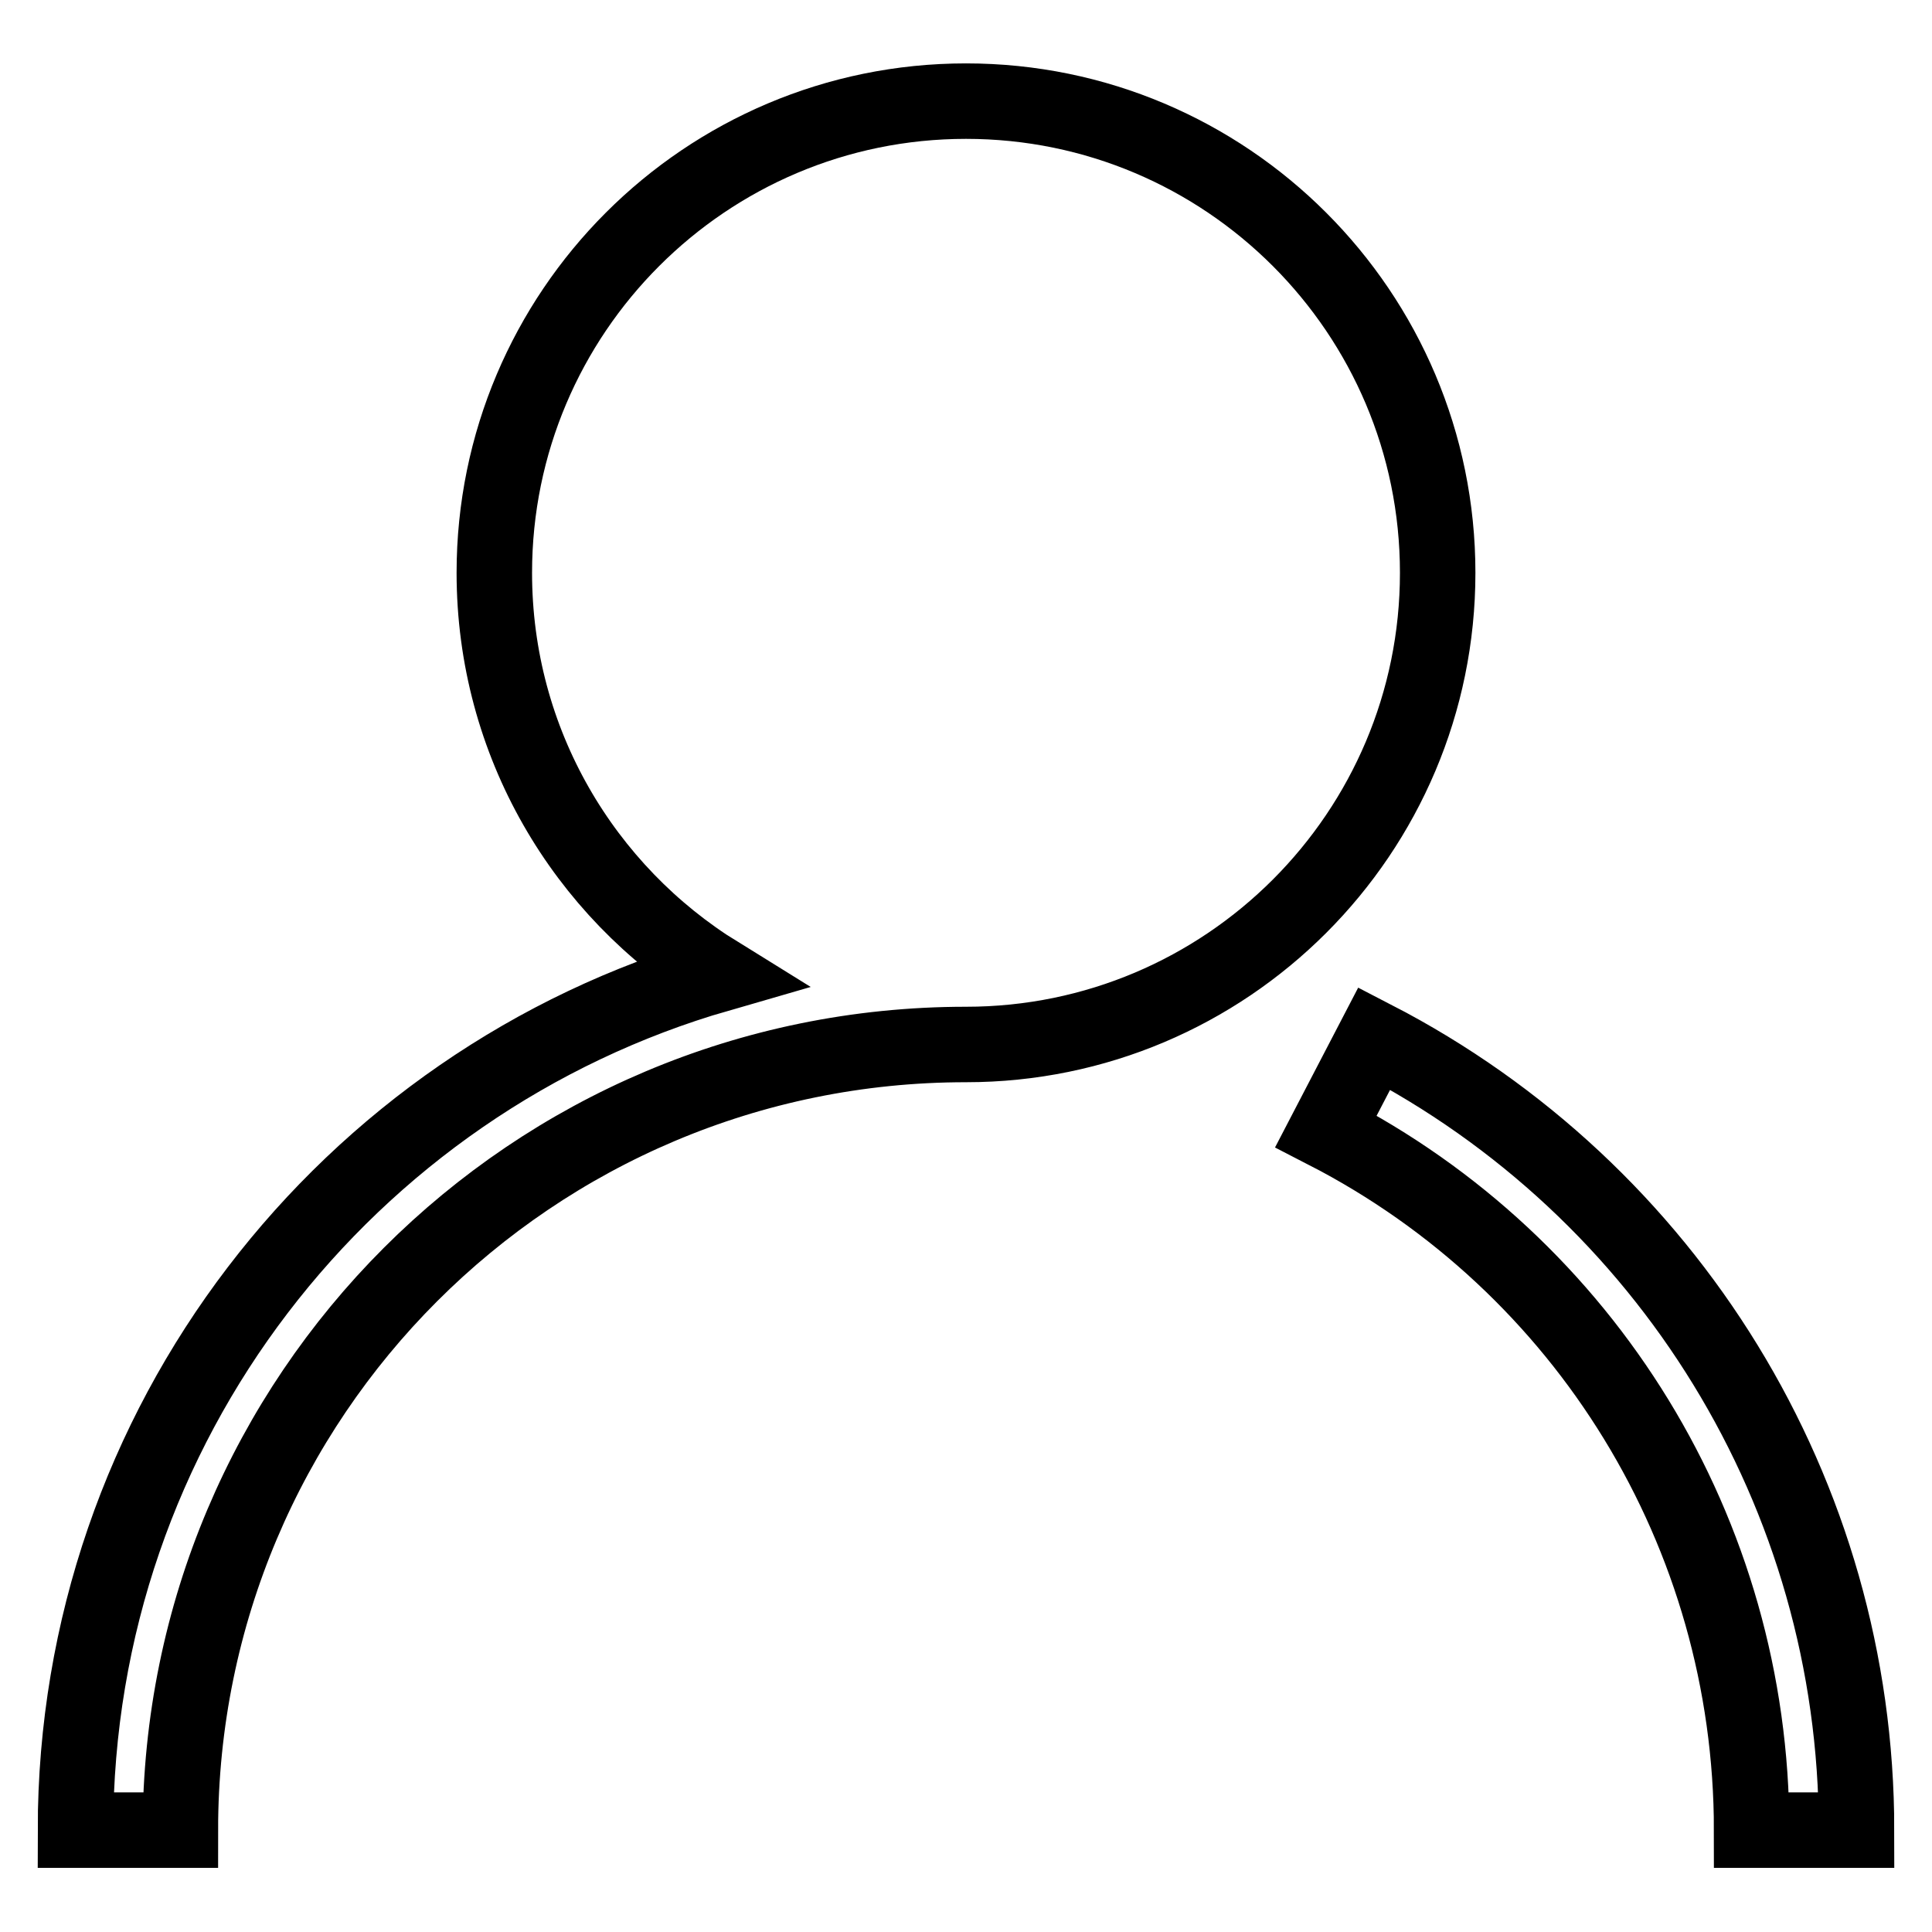
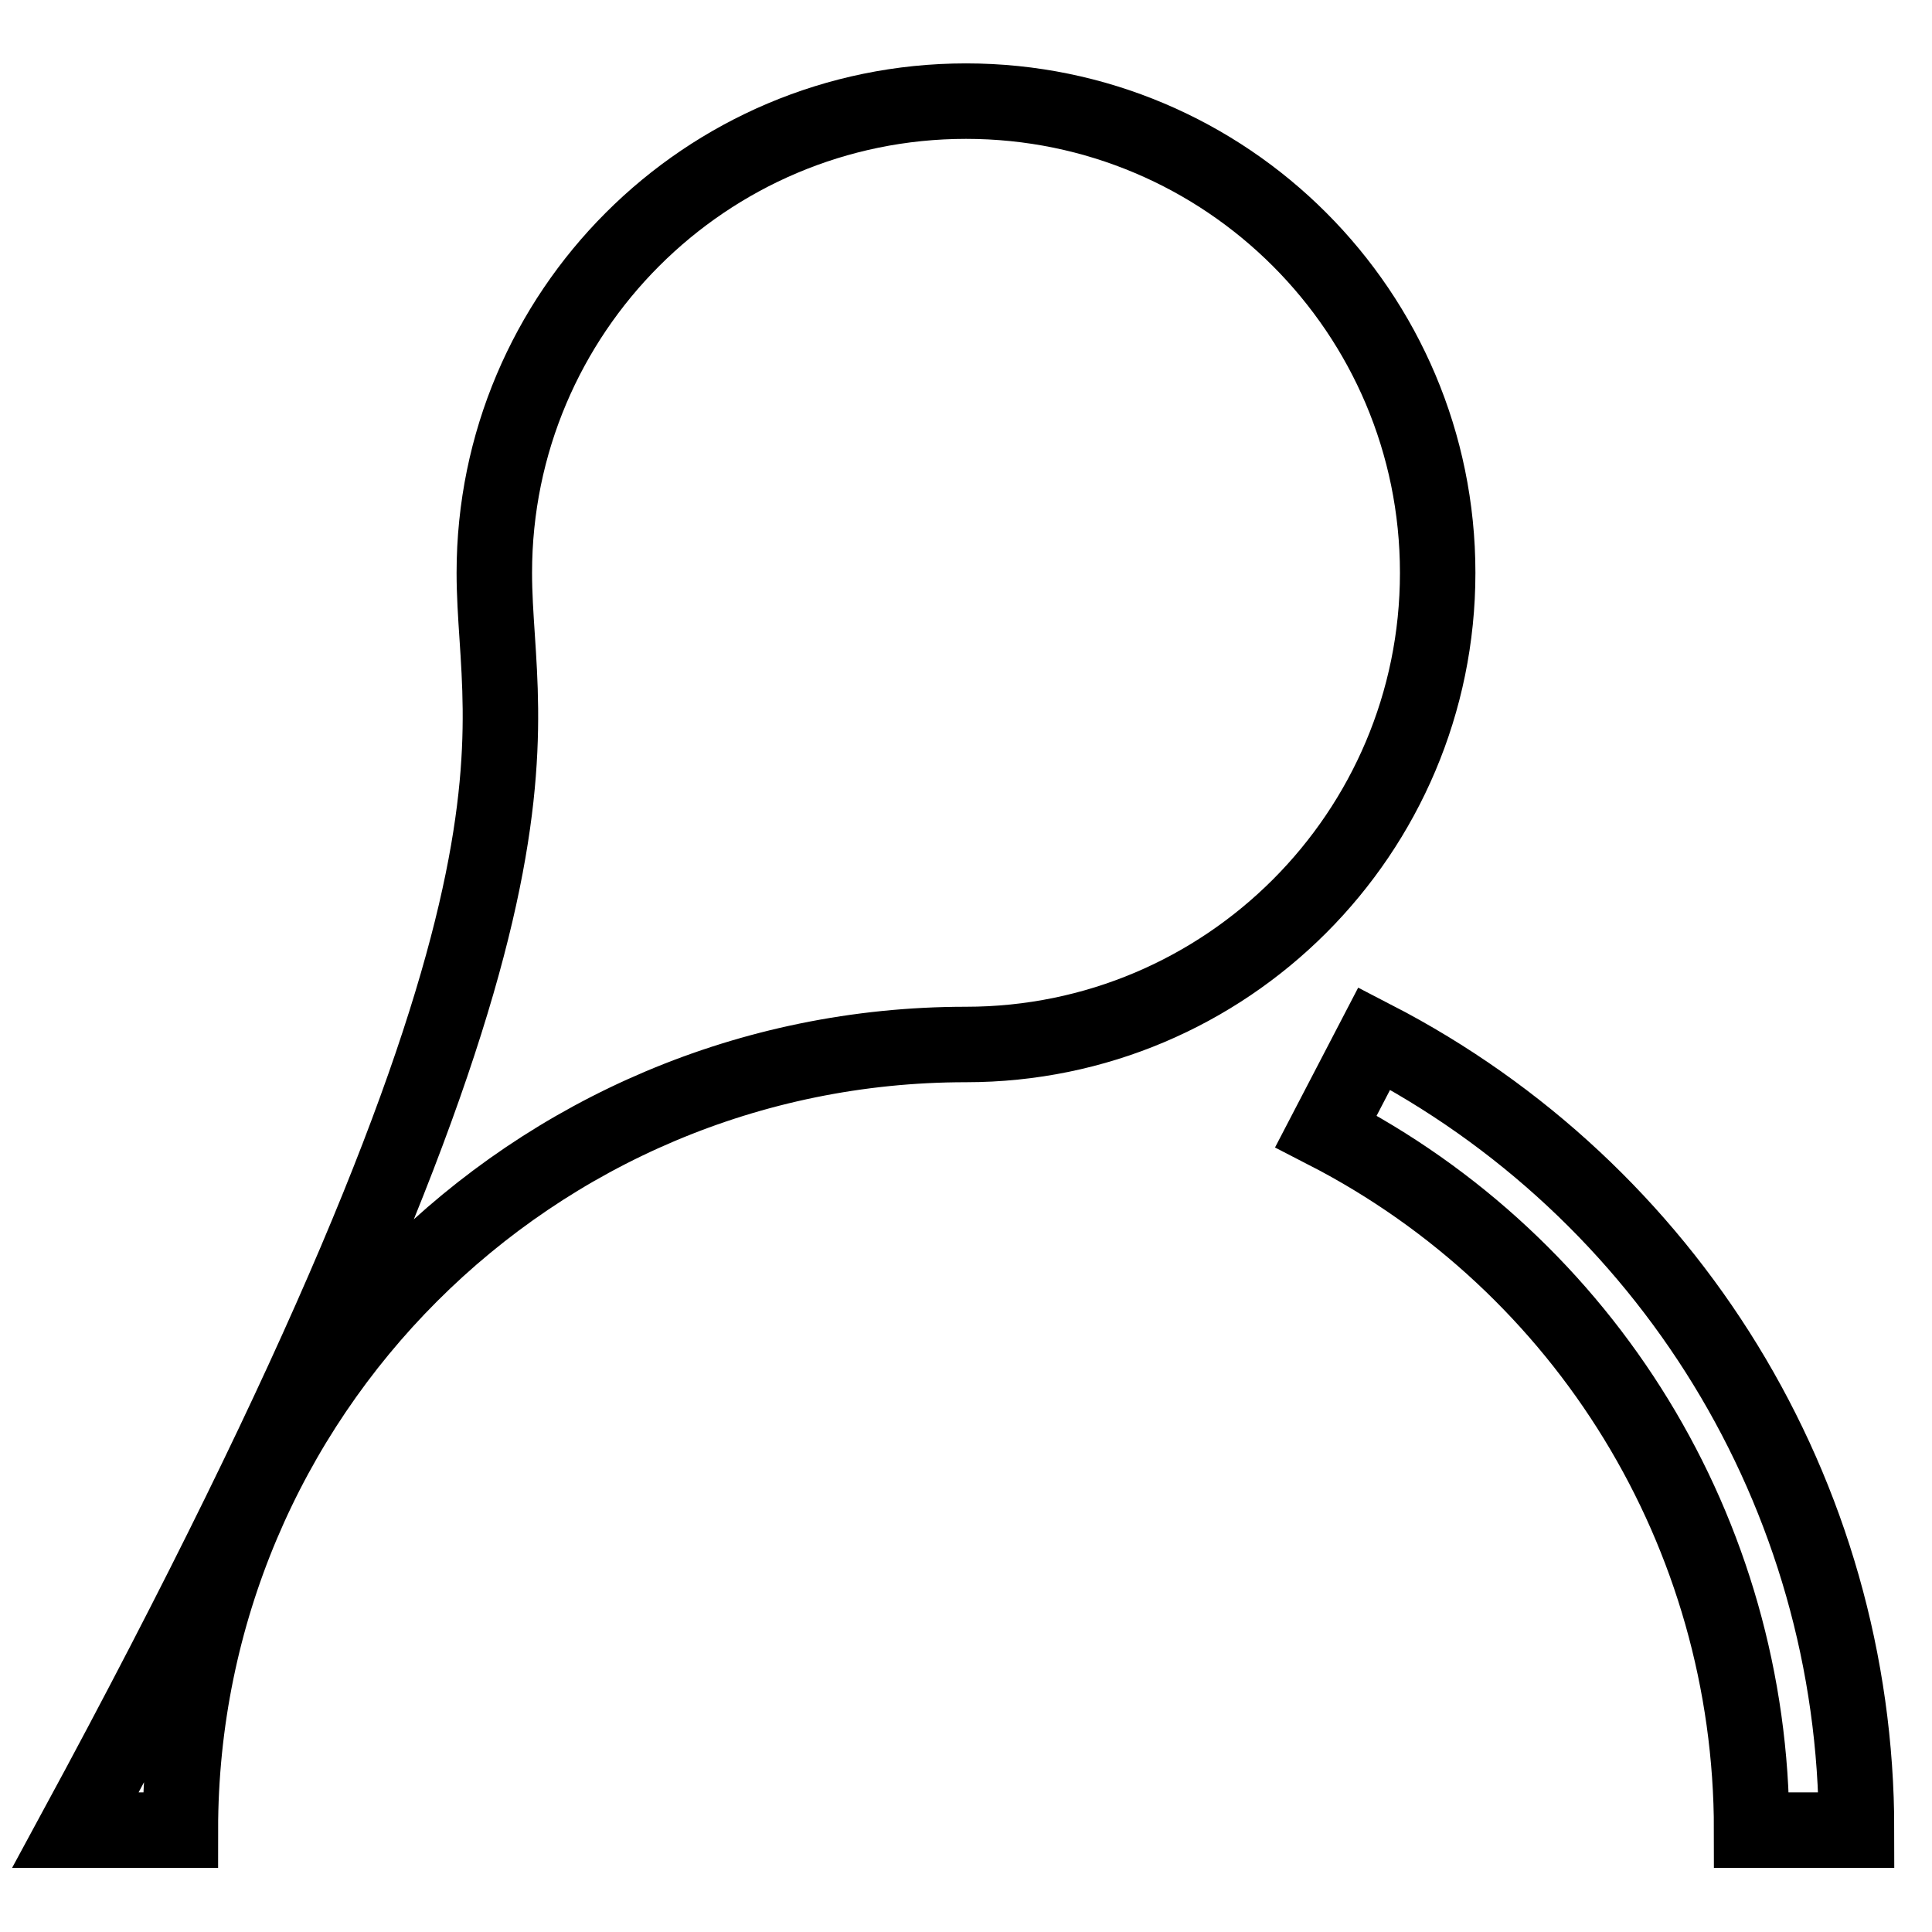
<svg xmlns="http://www.w3.org/2000/svg" version="1.1" x="0px" y="0px" viewBox="0 0 256 256" enable-background="new 0 0 256 256" xml:space="preserve">
  <g>
-     <path stroke-width="10" fill-opacity="0" stroke="#000000" d="M65.5,75.9c0-34.5,28-62.5,62.5-62.5c34.5,0,62.5,28,62.5,62.5s-28,62.5-62.5,62.5 c-57.5,0-104.1,46.6-104.1,104.1H10c0-53.8,36-99.2,85.2-113.4C77.4,118.1,65.5,98.4,65.5,75.9z M246,242.5 c0-44.6-25-84.8-63.9-104.9l-6.4,12.3c34.4,17.7,56.4,53.2,56.4,92.6H246L246,242.5L246,242.5z" />
+     <path stroke-width="10" fill-opacity="0" stroke="#000000" d="M65.5,75.9c0-34.5,28-62.5,62.5-62.5c34.5,0,62.5,28,62.5,62.5s-28,62.5-62.5,62.5 c-57.5,0-104.1,46.6-104.1,104.1H10C77.4,118.1,65.5,98.4,65.5,75.9z M246,242.5 c0-44.6-25-84.8-63.9-104.9l-6.4,12.3c34.4,17.7,56.4,53.2,56.4,92.6H246L246,242.5L246,242.5z" />
  </g>
</svg>